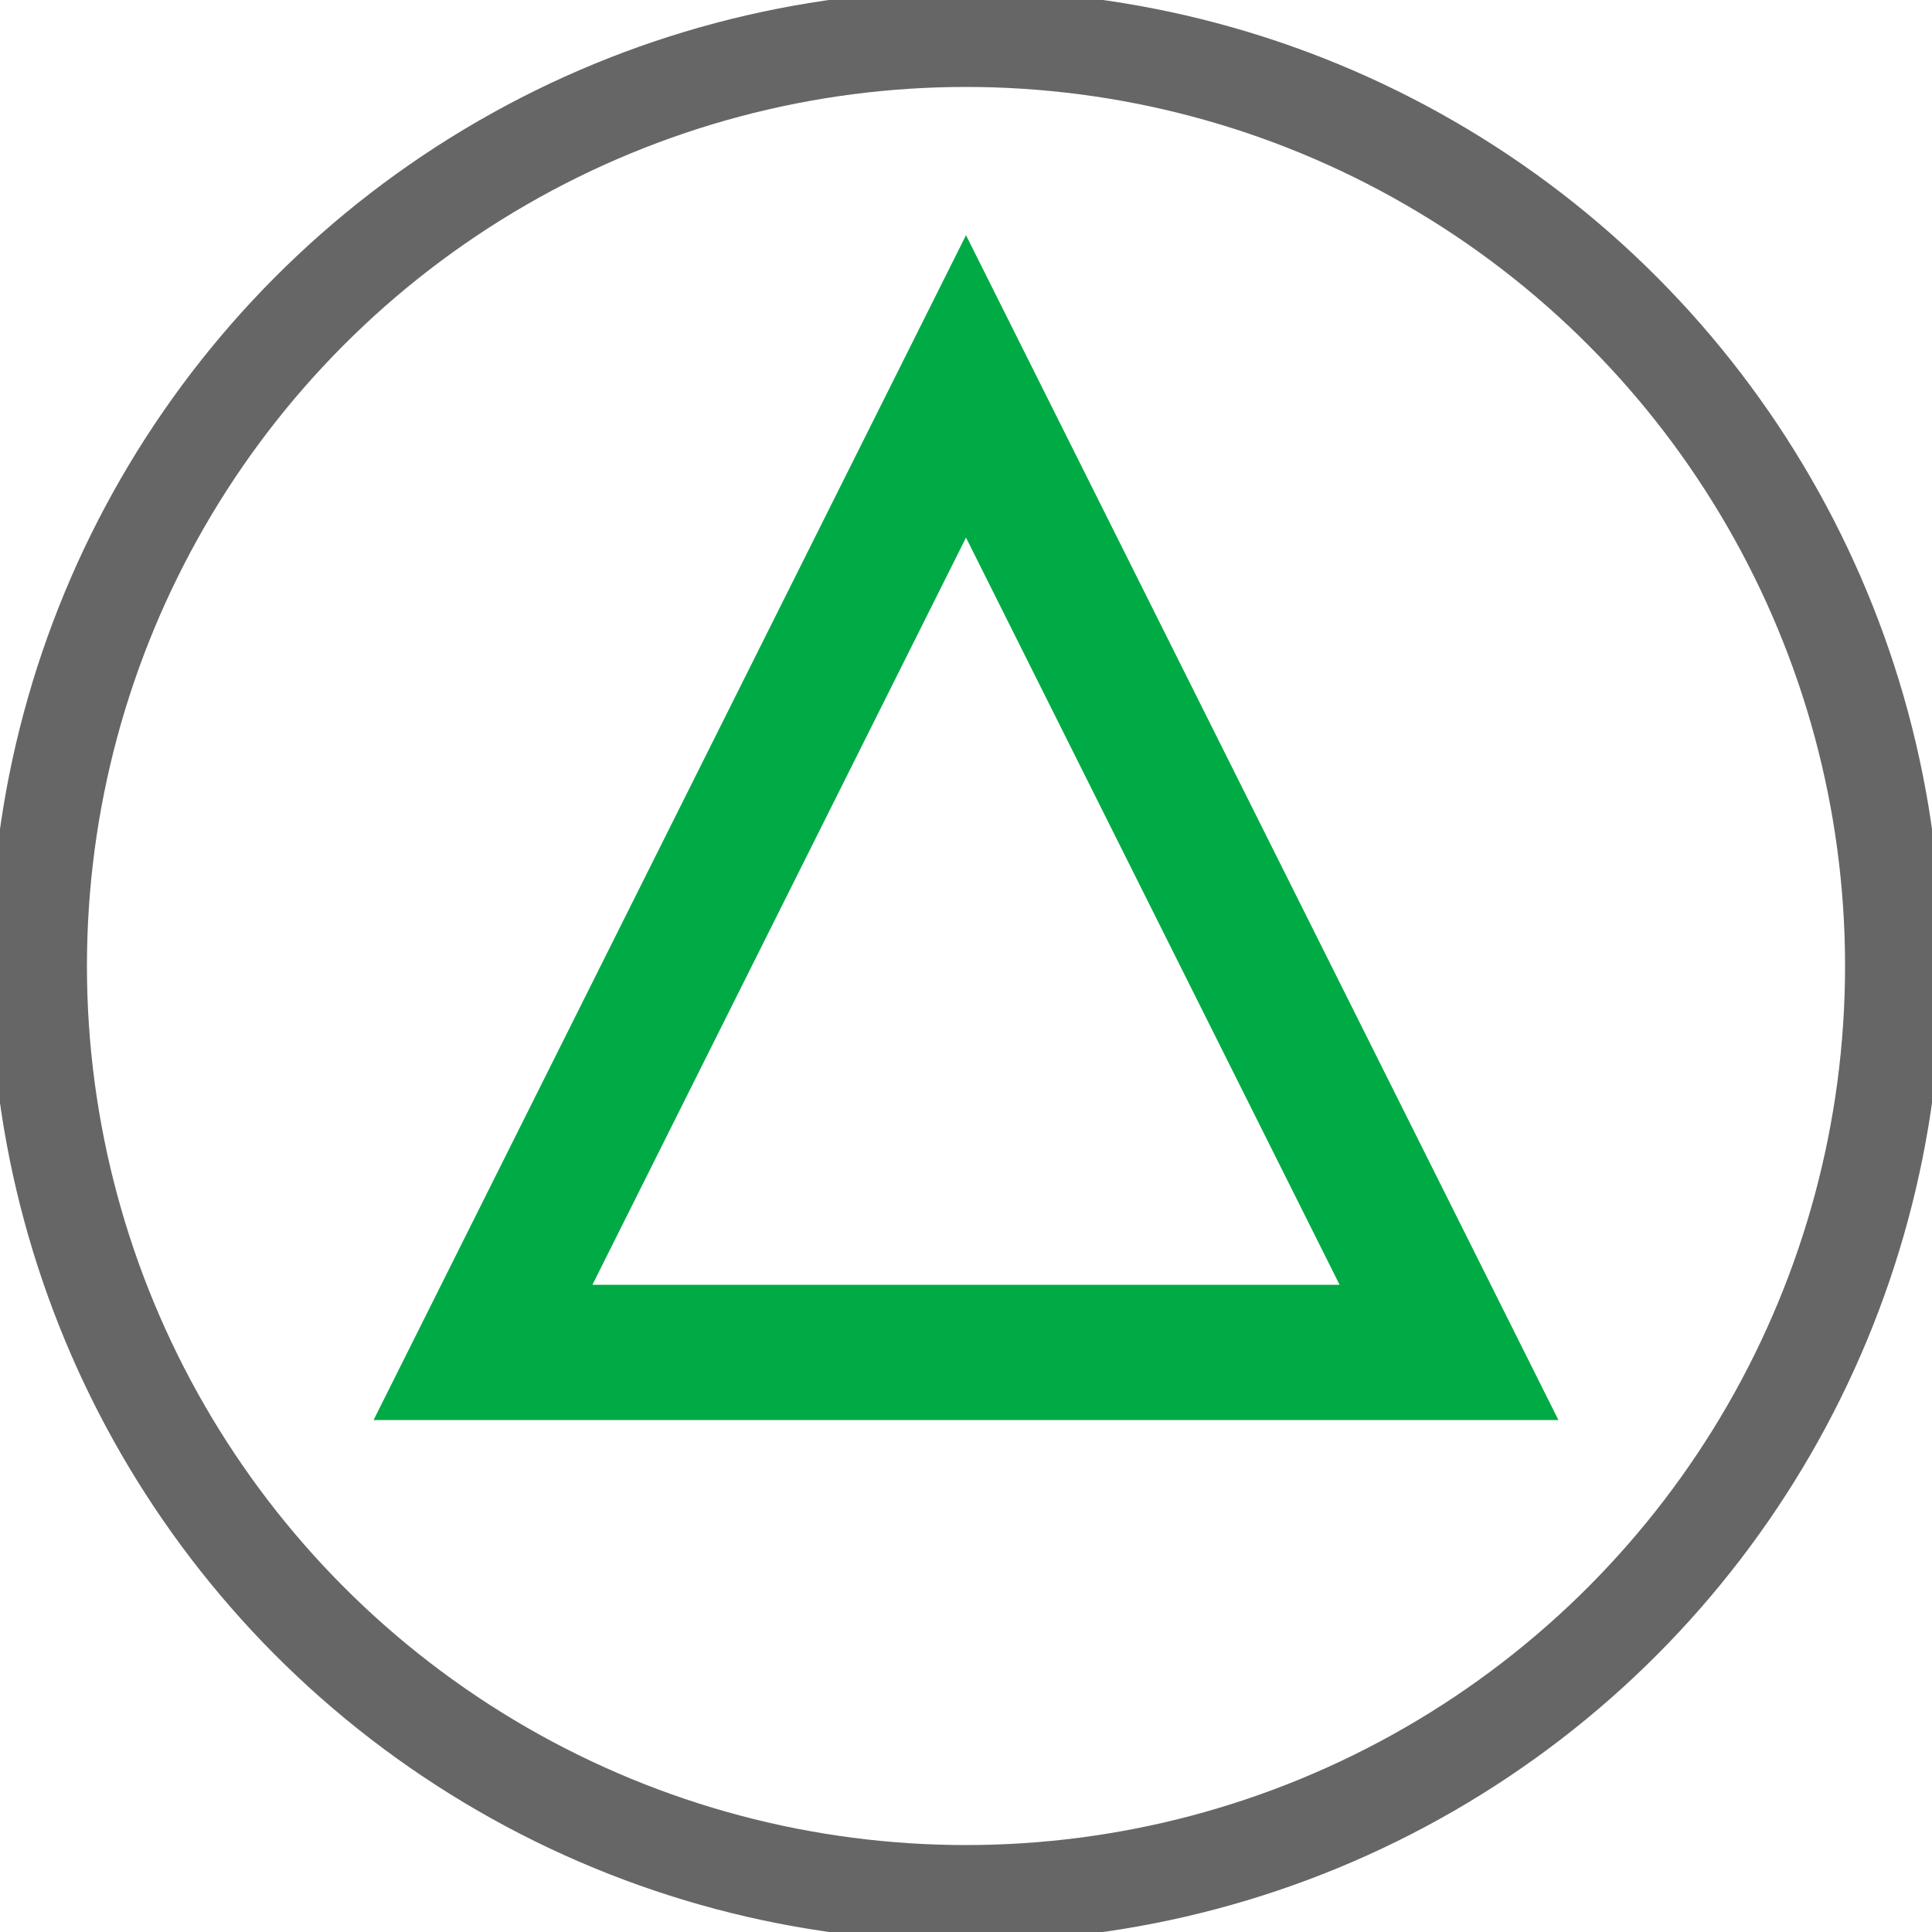
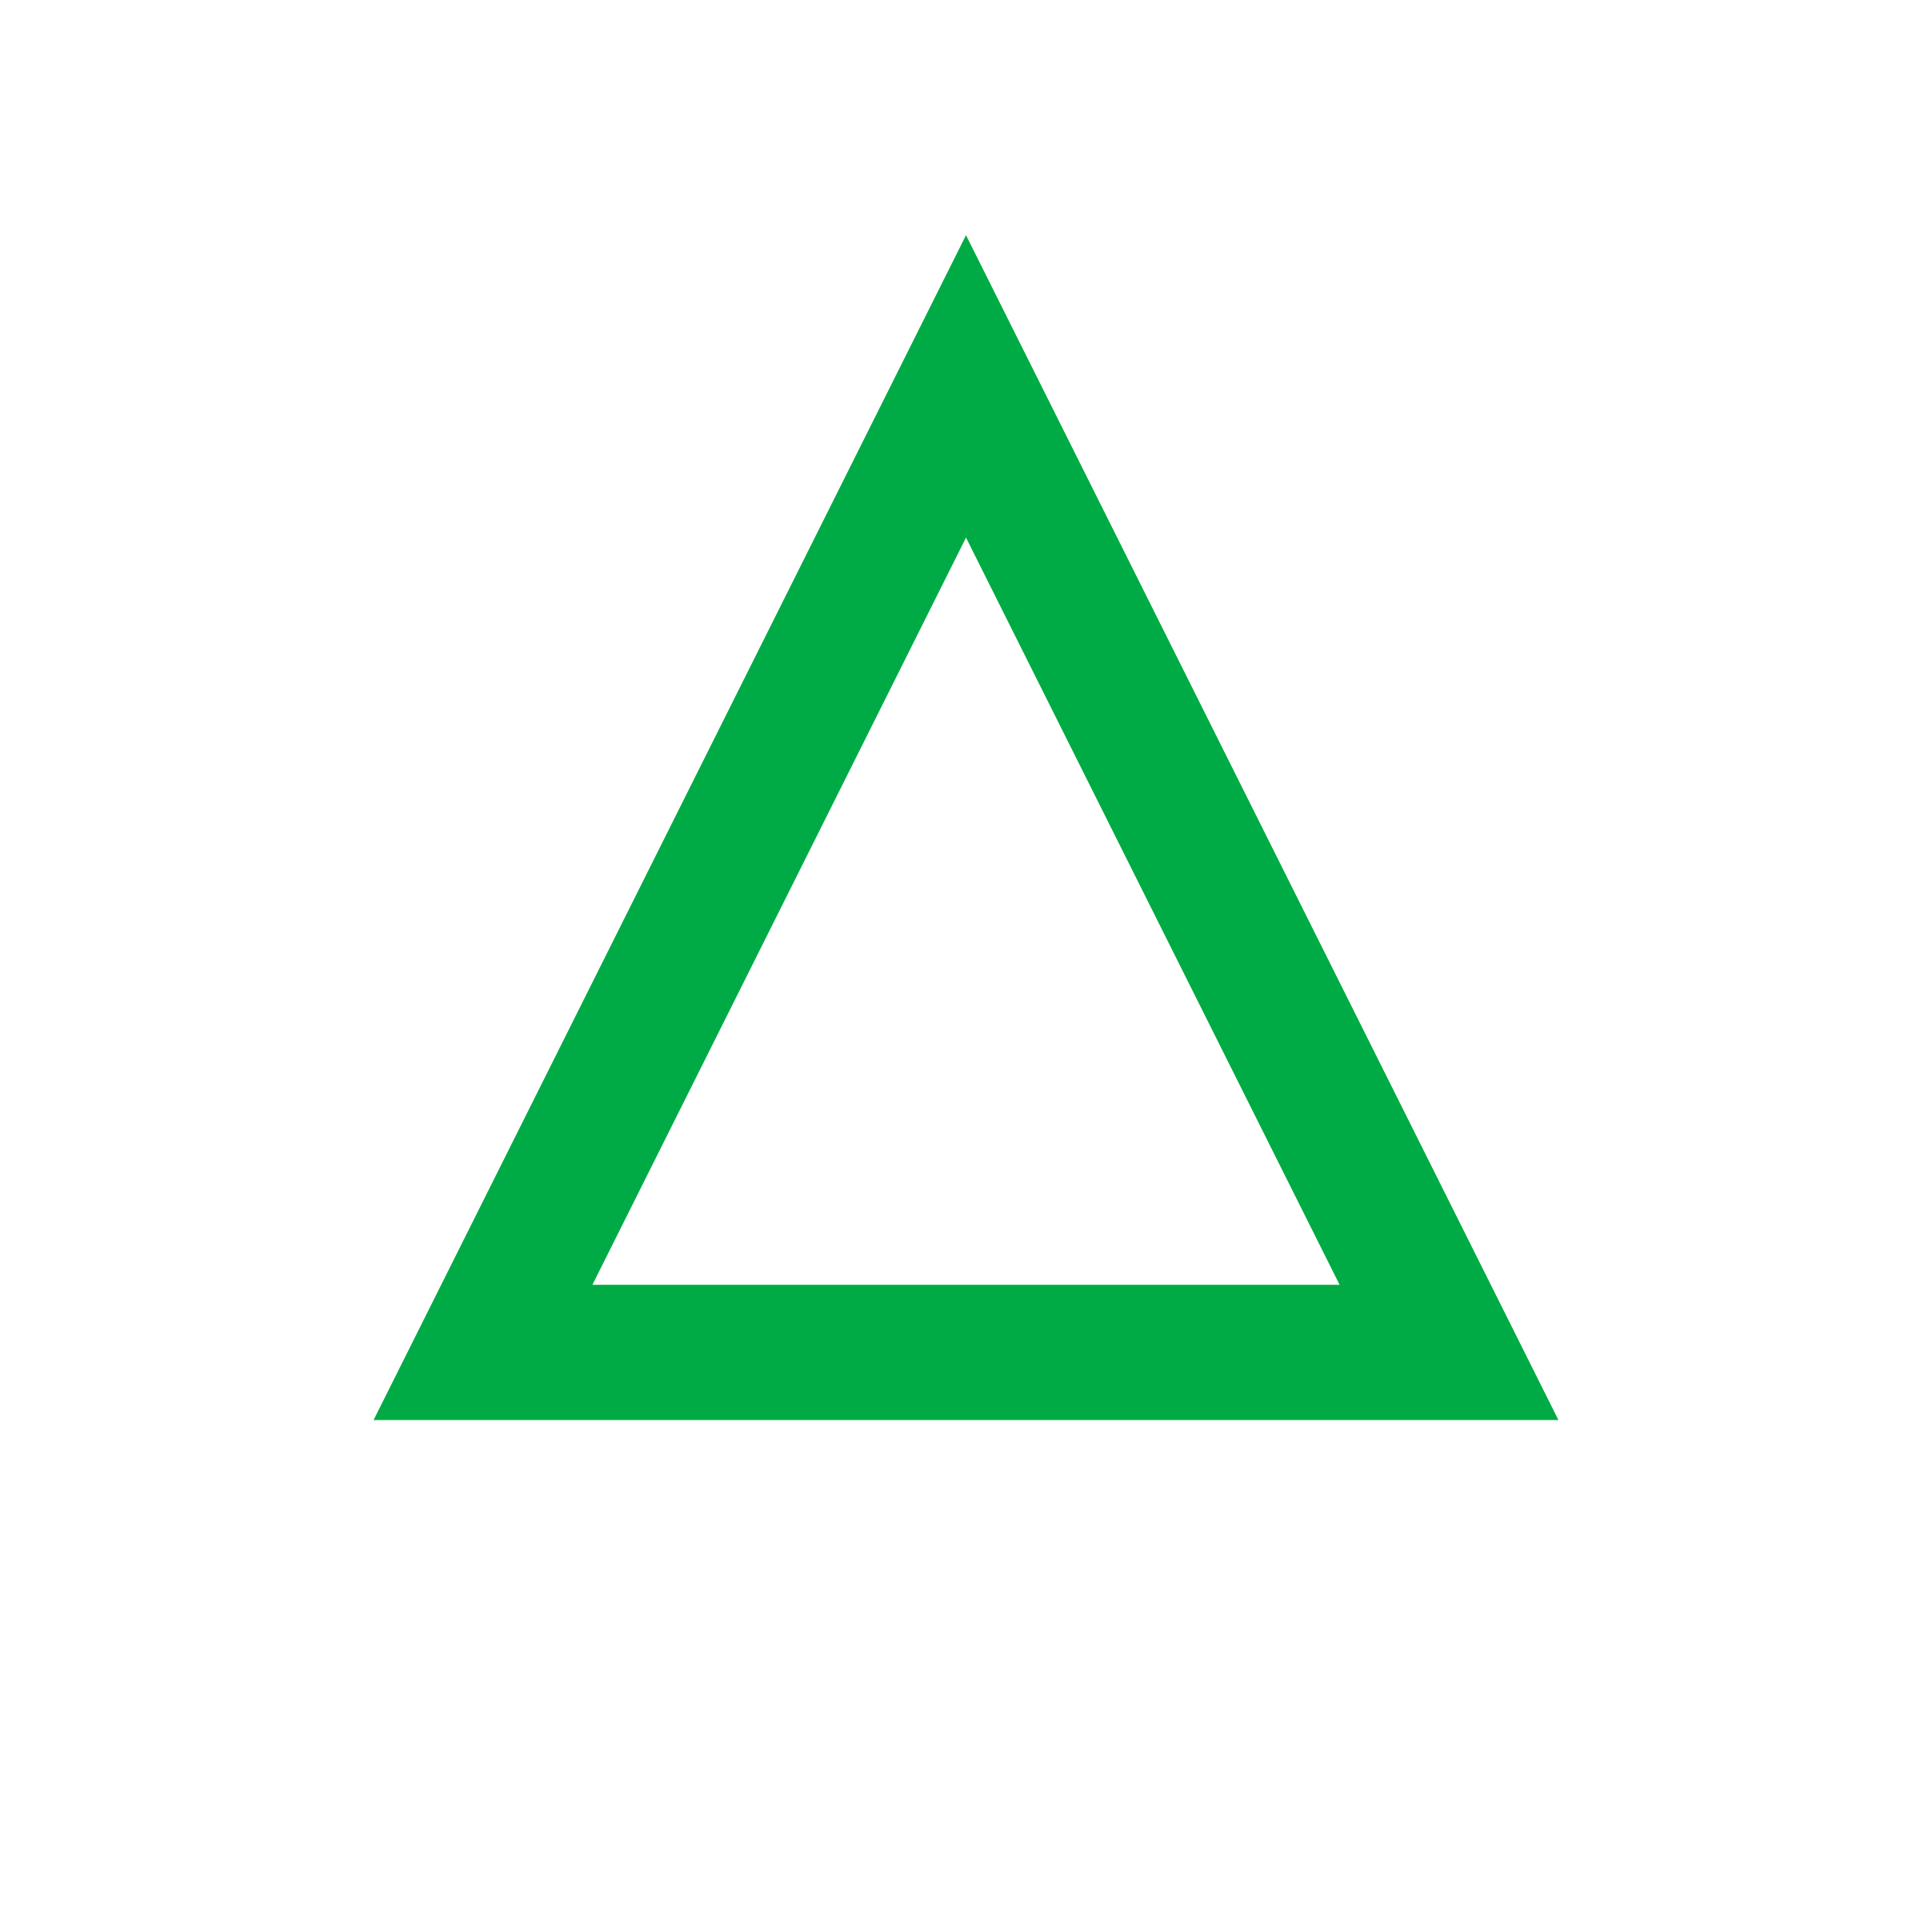
<svg xmlns="http://www.w3.org/2000/svg" version="1.1" width="20px" height="20px" viewBox="0 0 100 100">
  <style>
  .stroke {
    fill: none;
    stroke: #666;
  }
  .border {
    stroke-width: 5;
  }
  .figure {
    stroke-width: 7;
  }
  .color {
    stroke: #0a4;
  }
</style>
  <g class="stroke" transform="translate(50,50)">&gt;
-     <circle class="border" cx="0" cy="0" r="48" />
    <polygon class="figure color" points="-25,20 0,-30 25,20" />
  </g>
</svg>